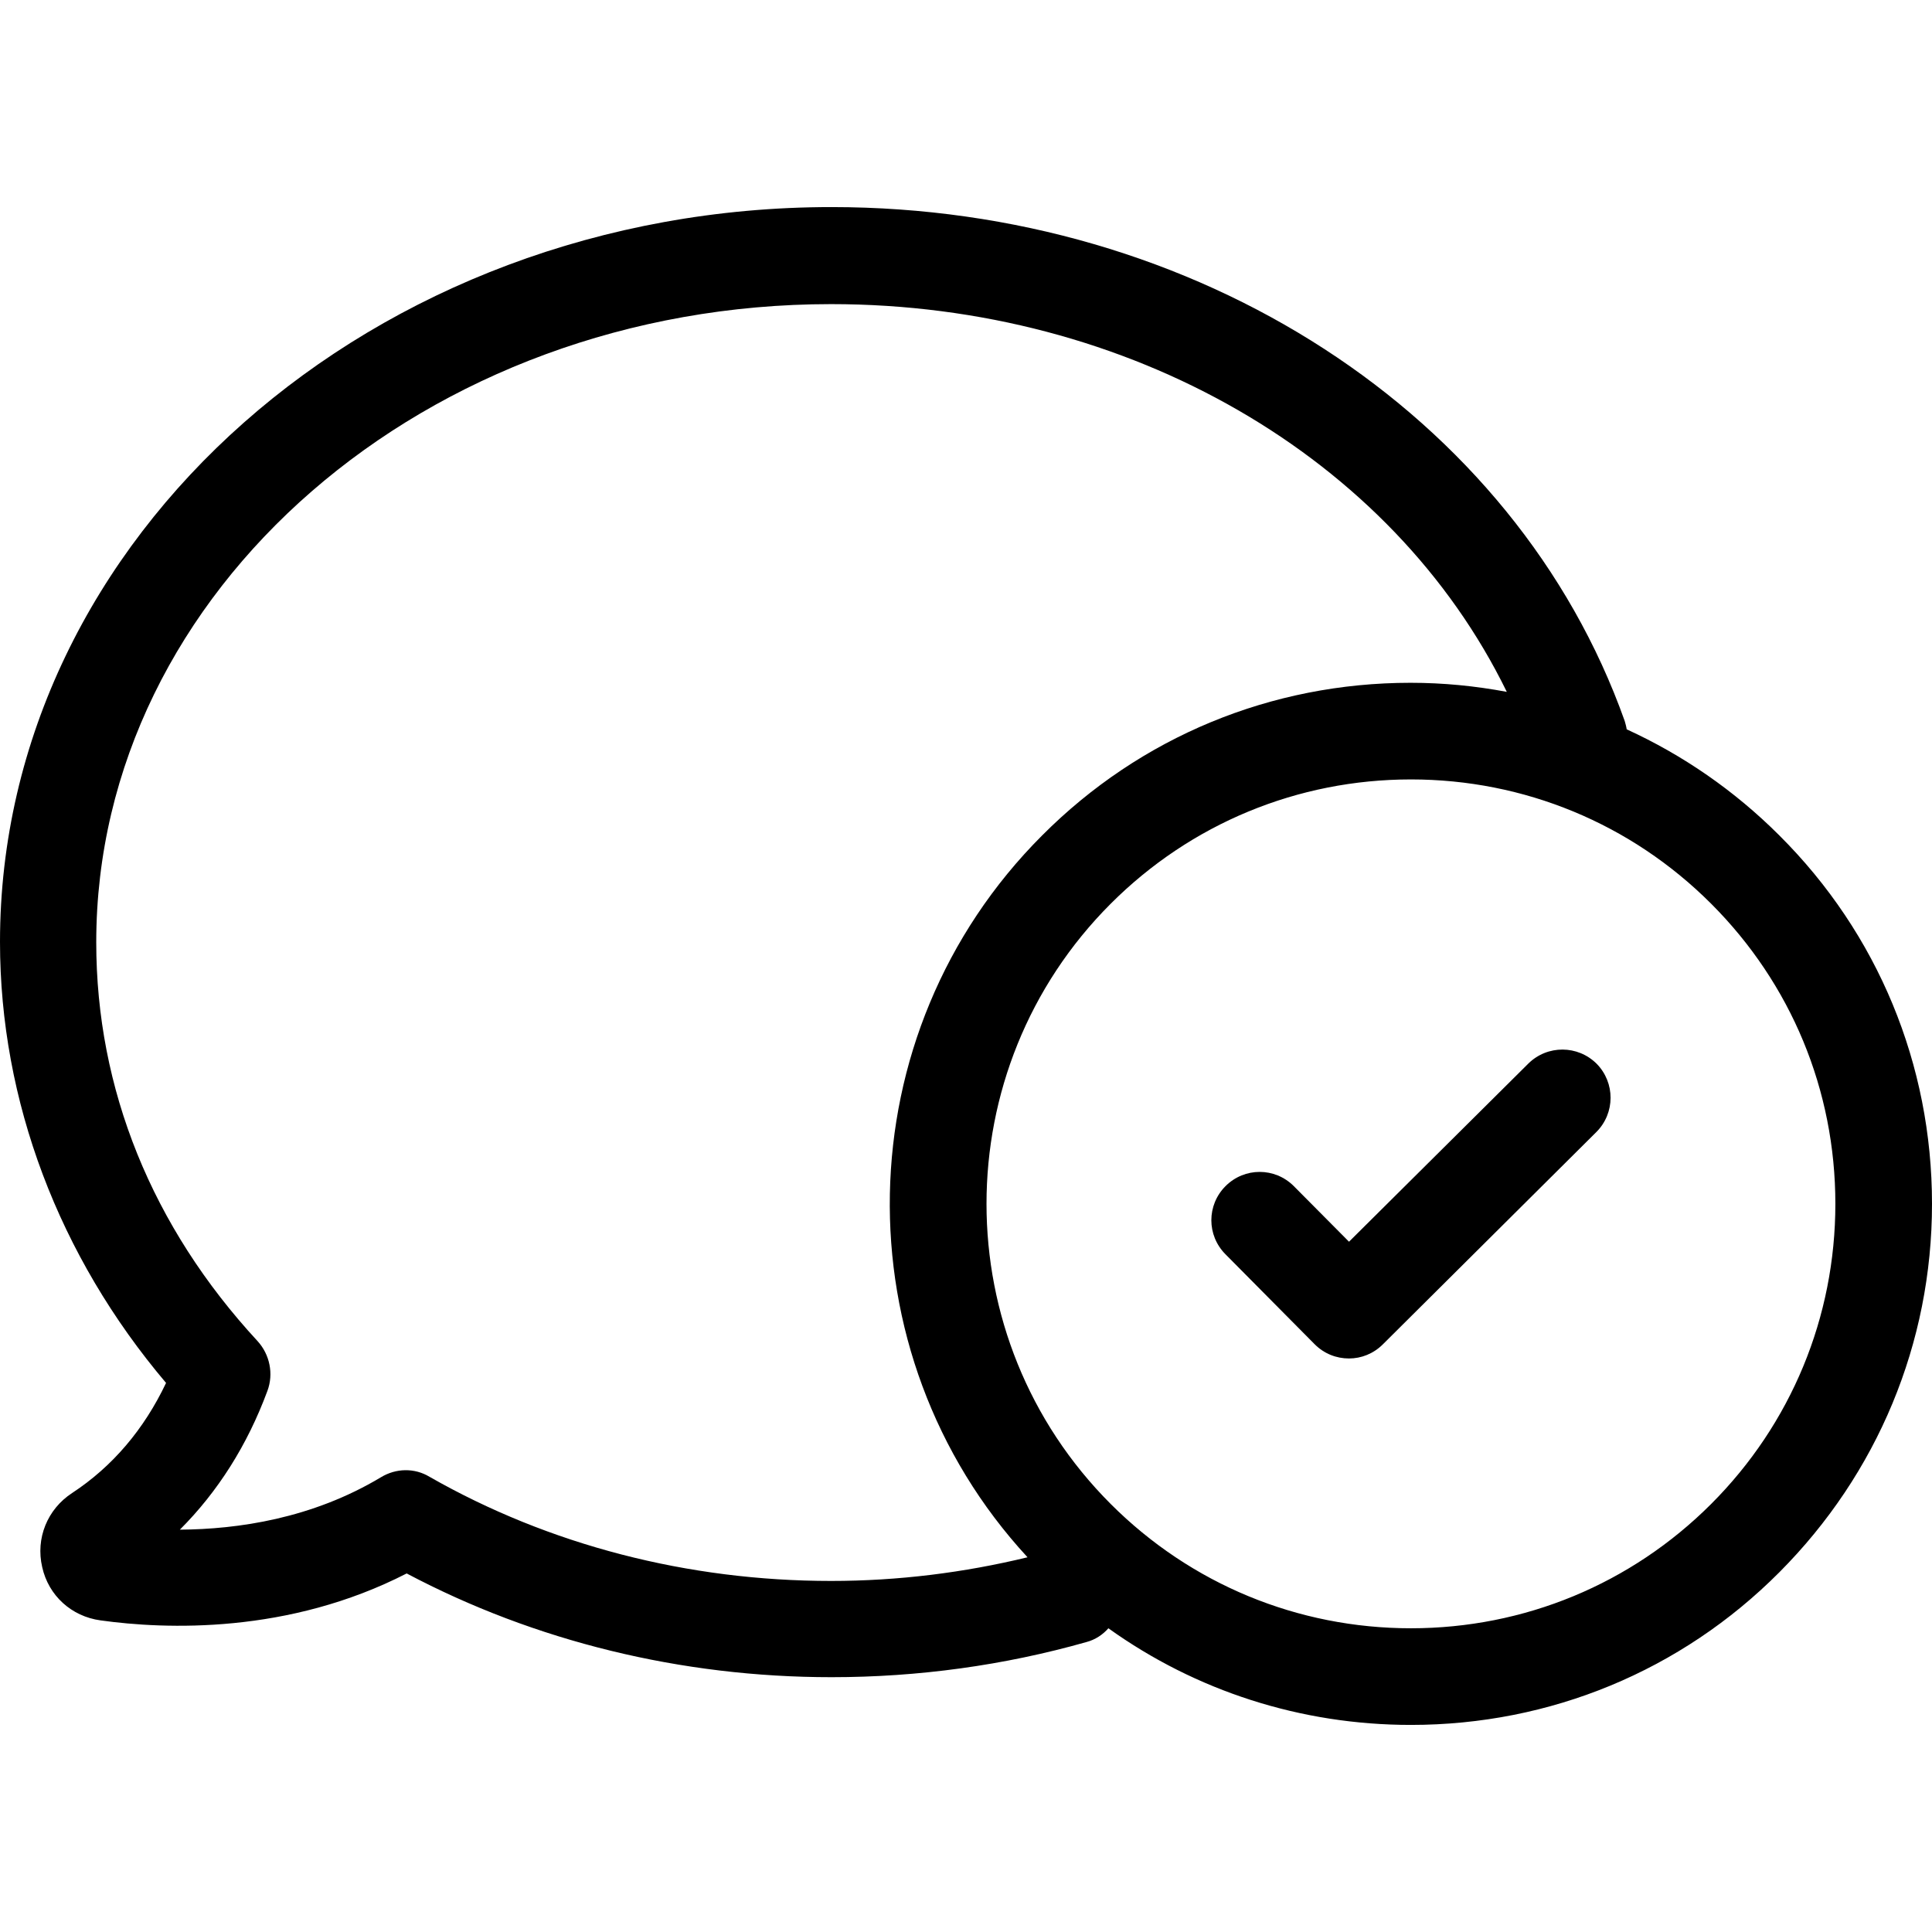
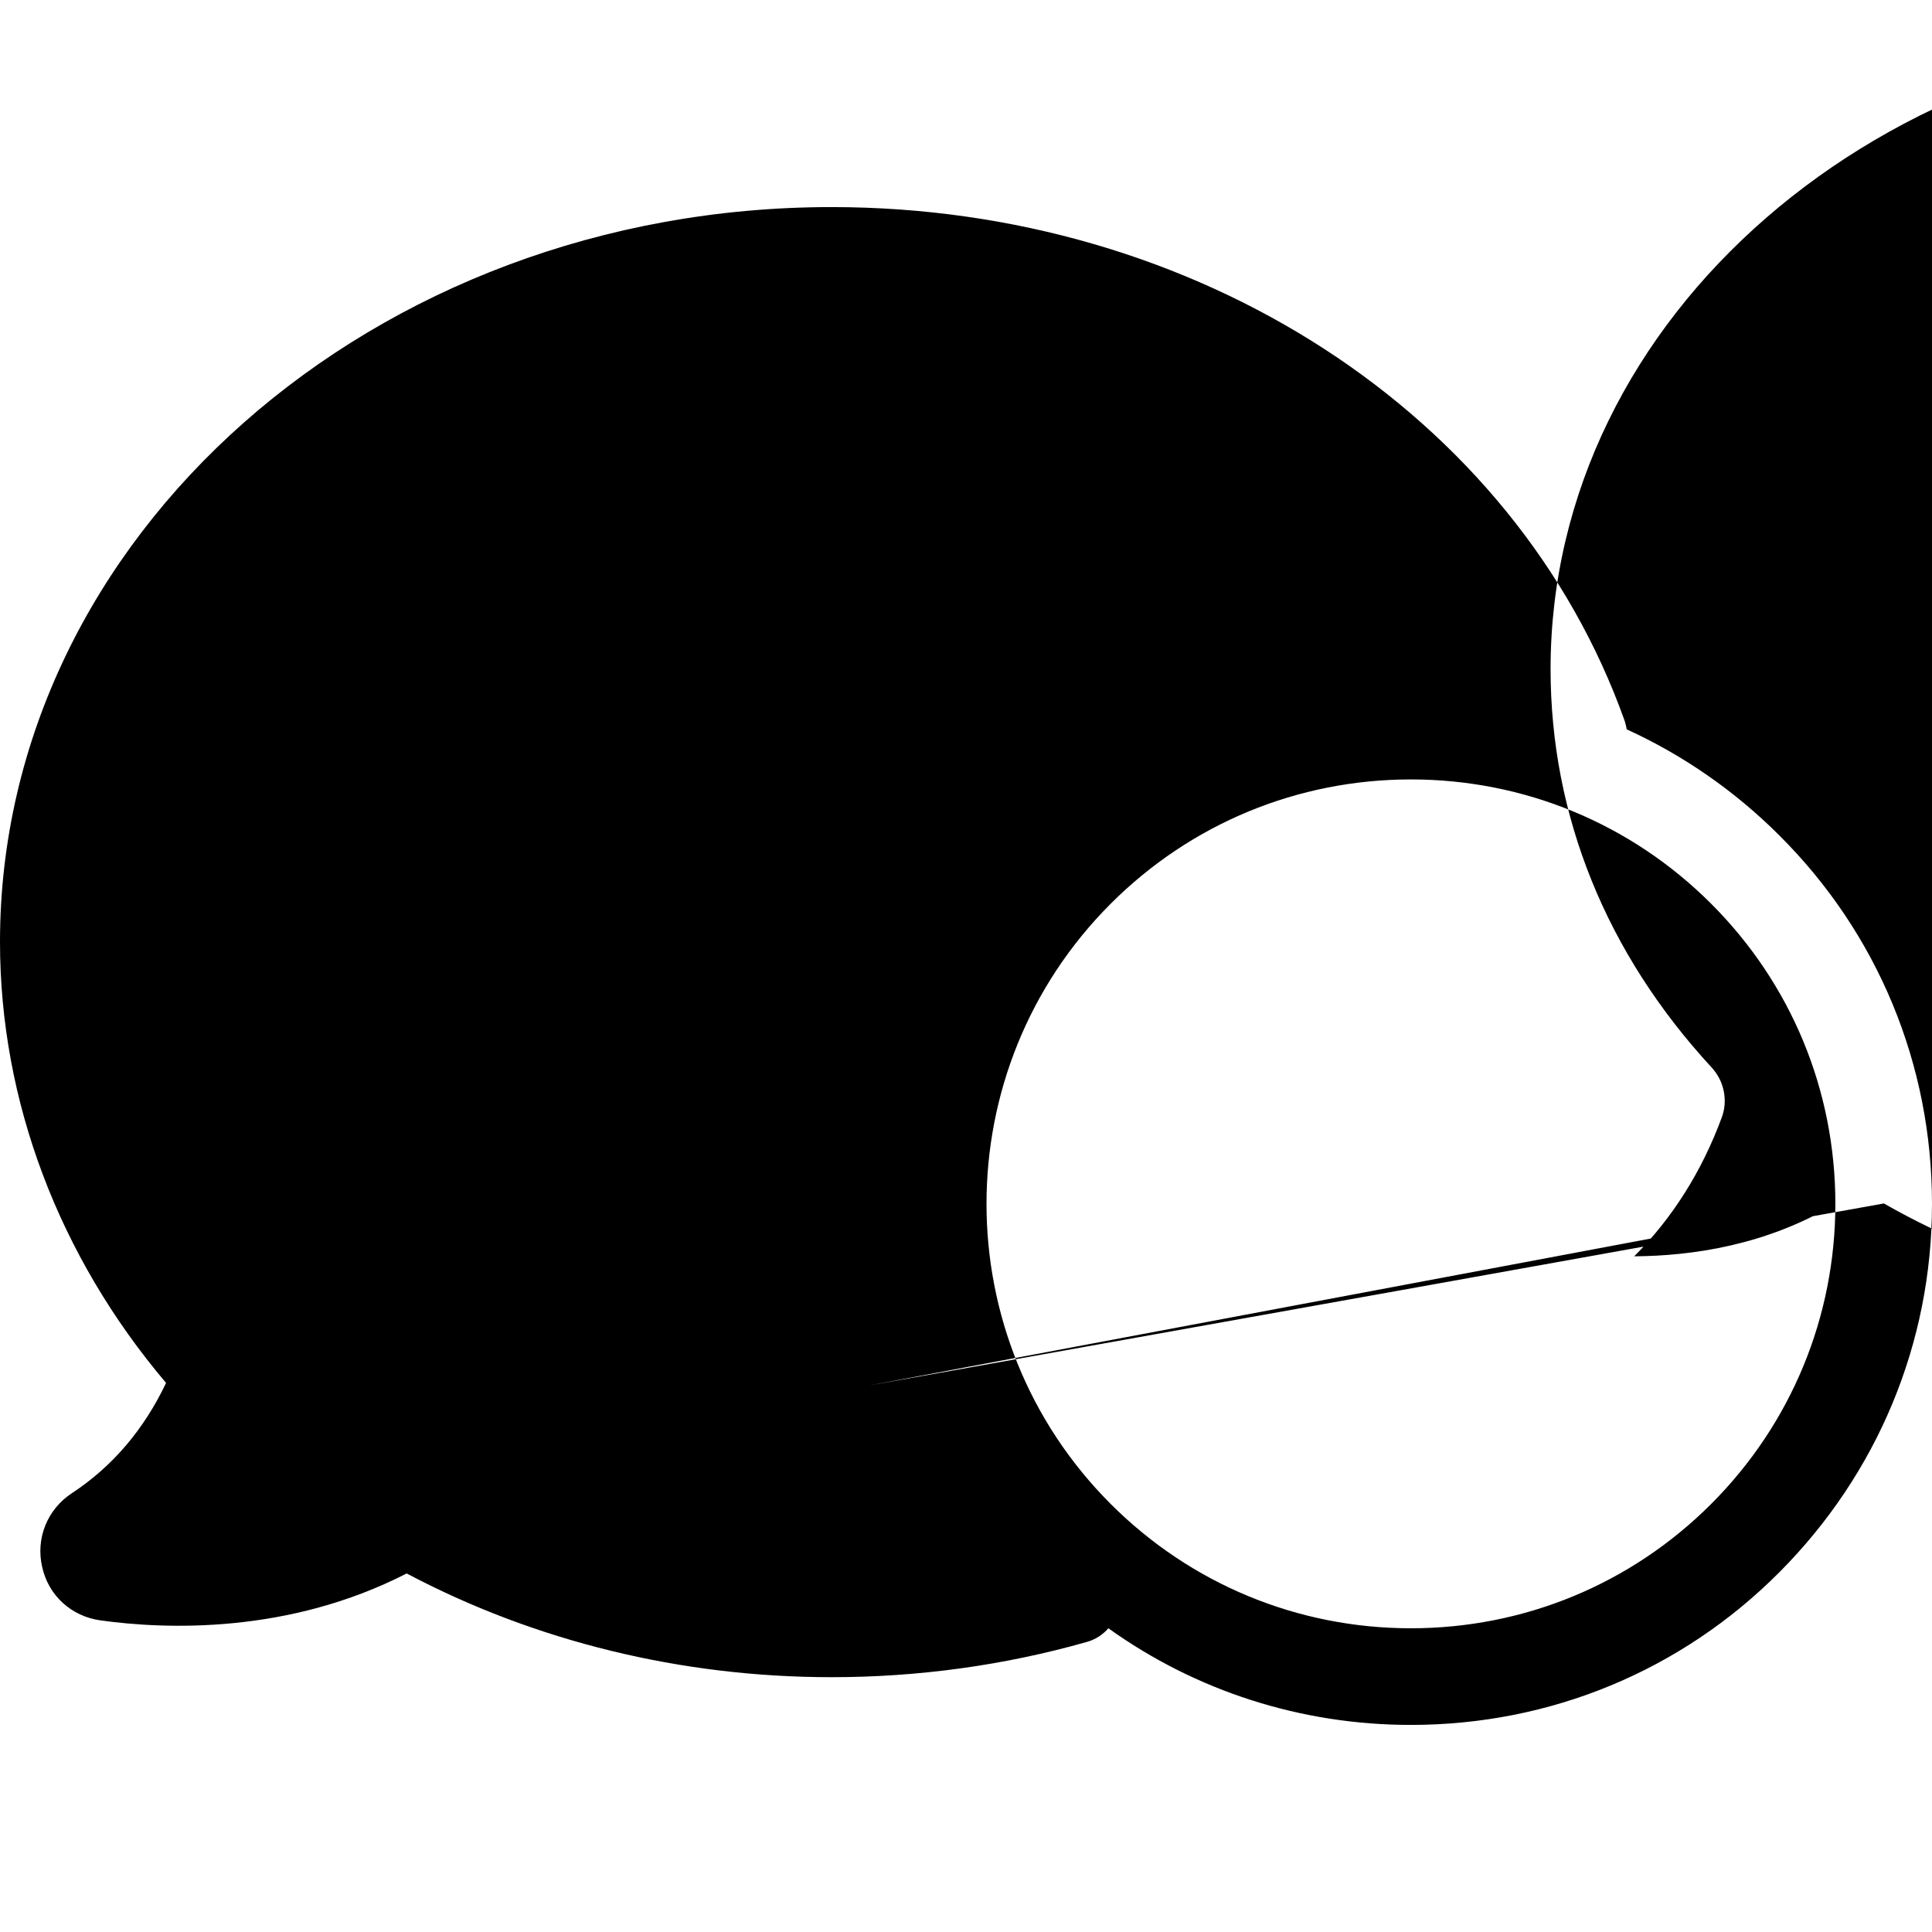
<svg xmlns="http://www.w3.org/2000/svg" fill="#000000" height="800px" width="800px" version="1.1" id="Capa_1" viewBox="0 0 489.8 489.8" xml:space="preserve">
  <g>
    <g>
-       <path d="M210.8,425.2c22,0,43.8-3,64.6-8.9c2.3-0.6,4.2-1.9,5.6-3.5c22.2,15.9,48.8,24.5,76.7,24.5c35.3,0,68.5-13.7,93.4-38.7    c24.9-25,38.7-58.1,38.7-93.4s-13.7-68.5-38.7-93.4c-11.4-11.4-24.5-20.4-38.7-26.9c-0.1-0.7-0.3-1.4-0.5-2.1    C384.2,104.9,303.4,52.5,210.8,52.5C94.6,52.5,0,136.1,0,238.8c0,40.3,14.9,79.7,42.1,111.8c-5.6,11.8-13.6,21.2-23.8,27.9    C12,382.6,9,390,10.7,397.3c1.6,7.2,7.4,12.5,14.8,13.5c16.5,2.3,47.6,3.5,77.6-11.9C135.6,416.1,172.7,425.2,210.8,425.2z     M465.3,305.2c0,28.7-11.2,55.8-31.5,76.1c-20.3,20.3-47.4,31.5-76.1,31.5s-55.8-11.2-76.1-31.5c-42-42-42-110.2,0-152.2    c20.3-20.3,47.4-31.5,76.1-31.5s55.8,11.2,76.1,31.5C454.1,249.4,465.3,276.4,465.3,305.2z M96.6,374.5    c-17.5,10.5-36.3,13.2-51,13.3c9.6-9.6,17.1-21.4,22.2-35.2c1.6-4.3,0.6-9.2-2.5-12.6c-26.8-29-40.9-63.9-40.9-101.1    c0-89.2,83.6-161.8,186.3-161.8c75.7,0,142.3,38.9,171.3,98.3c-8-1.5-16.1-2.3-24.4-2.3c-35.3,0-68.5,13.7-93.4,38.7    c-50.2,50.2-51.5,131.2-3.7,183c-16.1,3.9-32.8,6-49.8,6c-36.3,0-71.5-9.1-101.8-26.4C105.1,372.1,100.4,372.2,96.6,374.5z" />
-       <path d="M328,300.7c-4.8-4.8-12.5-4.8-17.3,0s-4.8,12.5,0,17.3l22.6,22.8c2.4,2.4,5.5,3.6,8.7,3.6c3.1,0,6.2-1.2,8.6-3.6    l54.1-53.8c4.8-4.8,4.8-12.5,0.1-17.3c-4.8-4.8-12.5-4.8-17.3-0.1L342,314.8L328,300.7z" />
+       <path d="M210.8,425.2c22,0,43.8-3,64.6-8.9c2.3-0.6,4.2-1.9,5.6-3.5c22.2,15.9,48.8,24.5,76.7,24.5c35.3,0,68.5-13.7,93.4-38.7    c24.9-25,38.7-58.1,38.7-93.4s-13.7-68.5-38.7-93.4c-11.4-11.4-24.5-20.4-38.7-26.9c-0.1-0.7-0.3-1.4-0.5-2.1    C384.2,104.9,303.4,52.5,210.8,52.5C94.6,52.5,0,136.1,0,238.8c0,40.3,14.9,79.7,42.1,111.8c-5.6,11.8-13.6,21.2-23.8,27.9    C12,382.6,9,390,10.7,397.3c1.6,7.2,7.4,12.5,14.8,13.5c16.5,2.3,47.6,3.5,77.6-11.9C135.6,416.1,172.7,425.2,210.8,425.2z     M465.3,305.2c0,28.7-11.2,55.8-31.5,76.1c-20.3,20.3-47.4,31.5-76.1,31.5s-55.8-11.2-76.1-31.5c-42-42-42-110.2,0-152.2    c20.3-20.3,47.4-31.5,76.1-31.5s55.8,11.2,76.1,31.5C454.1,249.4,465.3,276.4,465.3,305.2z c-17.5,10.5-36.3,13.2-51,13.3c9.6-9.6,17.1-21.4,22.2-35.2c1.6-4.3,0.6-9.2-2.5-12.6c-26.8-29-40.9-63.9-40.9-101.1    c0-89.2,83.6-161.8,186.3-161.8c75.7,0,142.3,38.9,171.3,98.3c-8-1.5-16.1-2.3-24.4-2.3c-35.3,0-68.5,13.7-93.4,38.7    c-50.2,50.2-51.5,131.2-3.7,183c-16.1,3.9-32.8,6-49.8,6c-36.3,0-71.5-9.1-101.8-26.4C105.1,372.1,100.4,372.2,96.6,374.5z" />
    </g>
  </g>
</svg>